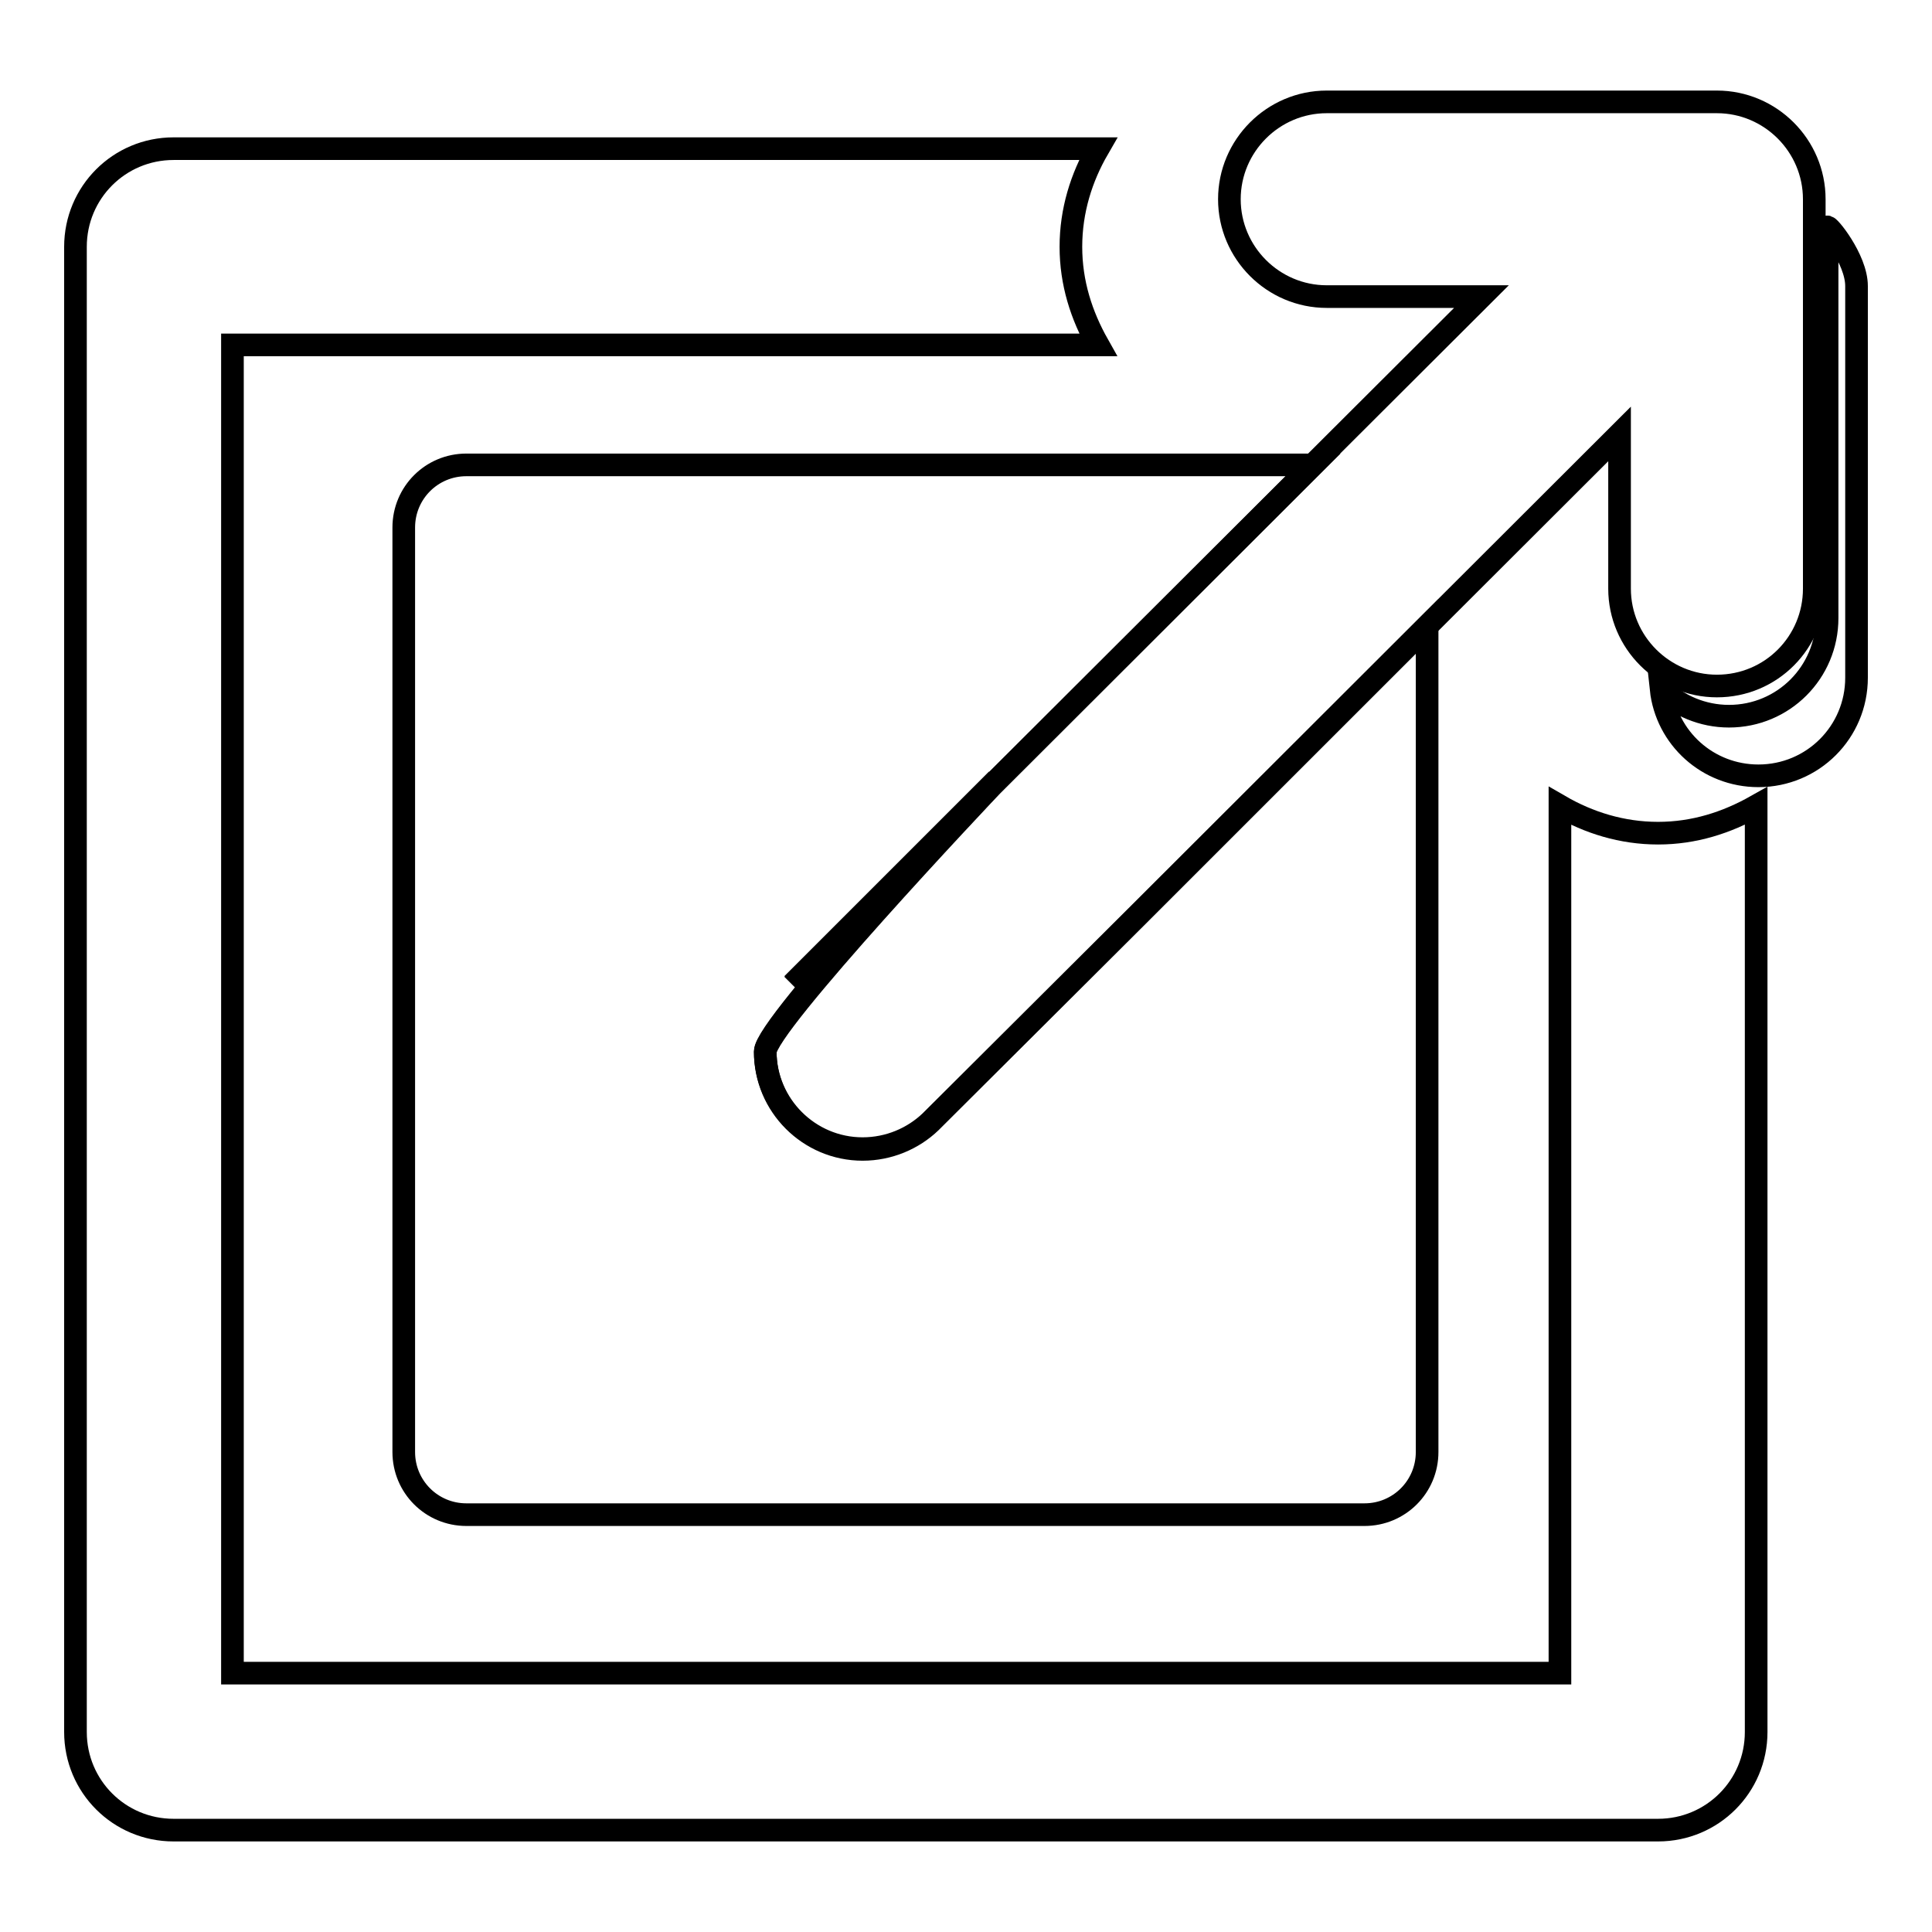
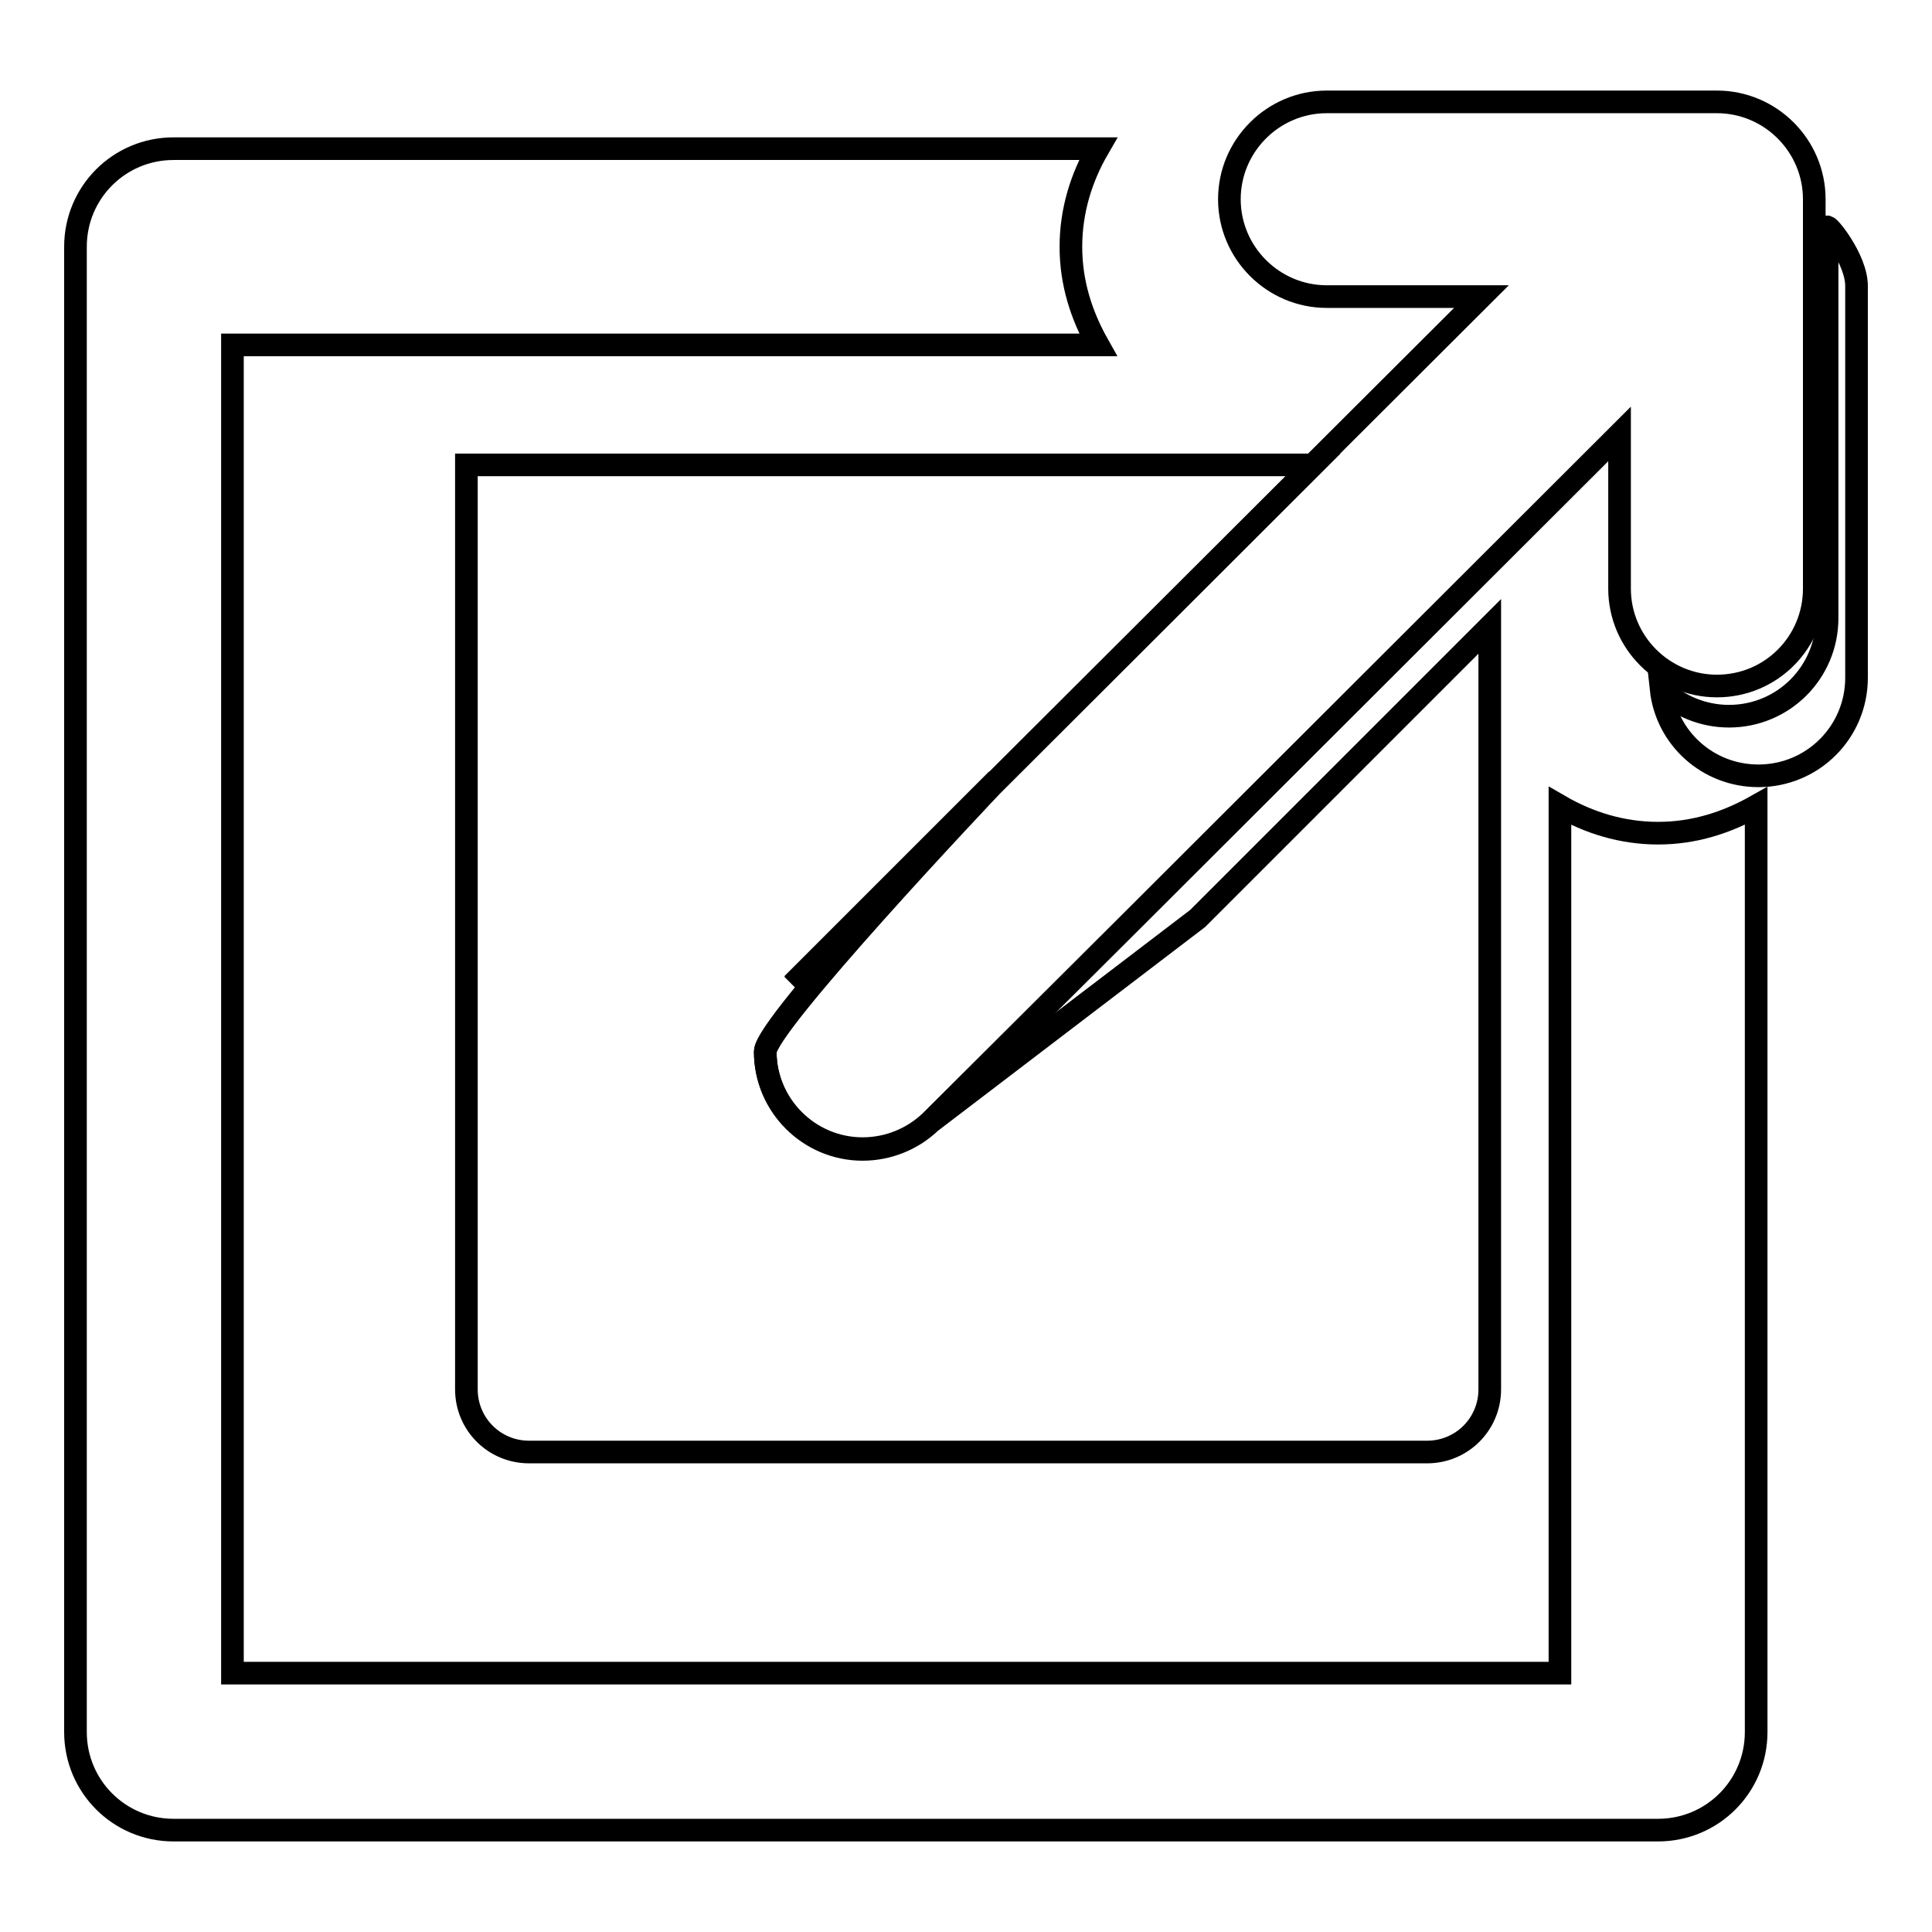
<svg xmlns="http://www.w3.org/2000/svg" version="1.1" x="0px" y="0px" viewBox="0 0 256 256" enable-background="new 0 0 256 256" xml:space="preserve">
  <g>
    <g>
      <path stroke-width="3" fill-opacity="0" stroke="#000000" d="M116,45.7L116,45.7H30.8v176h175.9v-16.4v-69l0,0v-29.5c3.8,2.2,8.2,3.6,13,3.6s9.1-1.4,13-3.6v38.1l0,0v84.6c0,7.2-5.8,13-13,13H23c-7.2,0-13-5.8-13-13V32.7c0-7.2,5.8-13,13-13h93l0,0h29.5c-2.2,3.8-3.6,8.2-3.6,13s1.4,9.1,3.6,13H116z" />
-       <path stroke-width="3" fill-opacity="0" stroke="#000000" d="M123.3,148.7c-2.3,2.2-5.5,3.6-9,3.6c-7.1,0-12.9-5.8-12.9-12.9c0-3.5,28.5-33.7,30.7-36l-27.1,27.1l69-68.9H61.8c-4.6,0-8.3,3.7-8.3,8.3v122.5c0,4.6,3.7,8.3,8.3,8.3h119c4.6,0,8.3-3.7,8.3-8.3V83l-38.7,38.7L123.3,148.7z" />
+       <path stroke-width="3" fill-opacity="0" stroke="#000000" d="M123.3,148.7c-2.3,2.2-5.5,3.6-9,3.6c-7.1,0-12.9-5.8-12.9-12.9c0-3.5,28.5-33.7,30.7-36l-27.1,27.1l69-68.9H61.8v122.5c0,4.6,3.7,8.3,8.3,8.3h119c4.6,0,8.3-3.7,8.3-8.3V83l-38.7,38.7L123.3,148.7z" />
      <path stroke-width="3" fill-opacity="0" stroke="#000000" d="M174,61.6" />
      <path stroke-width="3" fill-opacity="0" stroke="#000000" d="M189.1,83" />
-       <path stroke-width="3" fill-opacity="0" stroke="#000000" d="M104.6,152.9" />
      <path stroke-width="3" fill-opacity="0" stroke="#000000" d="M240.1,28.6" />
      <path stroke-width="3" fill-opacity="0" stroke="#000000" d="M242.1,30.1v51.8c0,7.2-5.8,13-13,13l0,0c-3.5,0-6.7-1.4-9-3.6c0.7,6.5,6.2,11.5,12.9,11.5l0,0c7.2,0,13-5.8,13-13V37.9C246,34.3,242.1,29.6,242.1,30.1z" />
      <path stroke-width="3" fill-opacity="0" stroke="#000000" d="M227.5,90.9L227.5,90.9c-7.1,0-12.9-5.8-12.9-12.9V57.5l-64.2,64.1l-27.1,27c-2.3,2.2-5.5,3.6-9,3.6c-7.1,0-12.9-5.8-12.9-12.9c0-3.5,28.5-33.7,30.7-36l-27.1,27.1l91.3-91.1h-20.5c-7.1,0-12.9-5.8-12.9-12.9c0-7.1,5.8-12.9,12.9-12.9h51.7c7.1,0,12.9,5.8,12.9,12.9V78C240.4,85.1,234.7,90.9,227.5,90.9z" />
    </g>
  </g>
</svg>